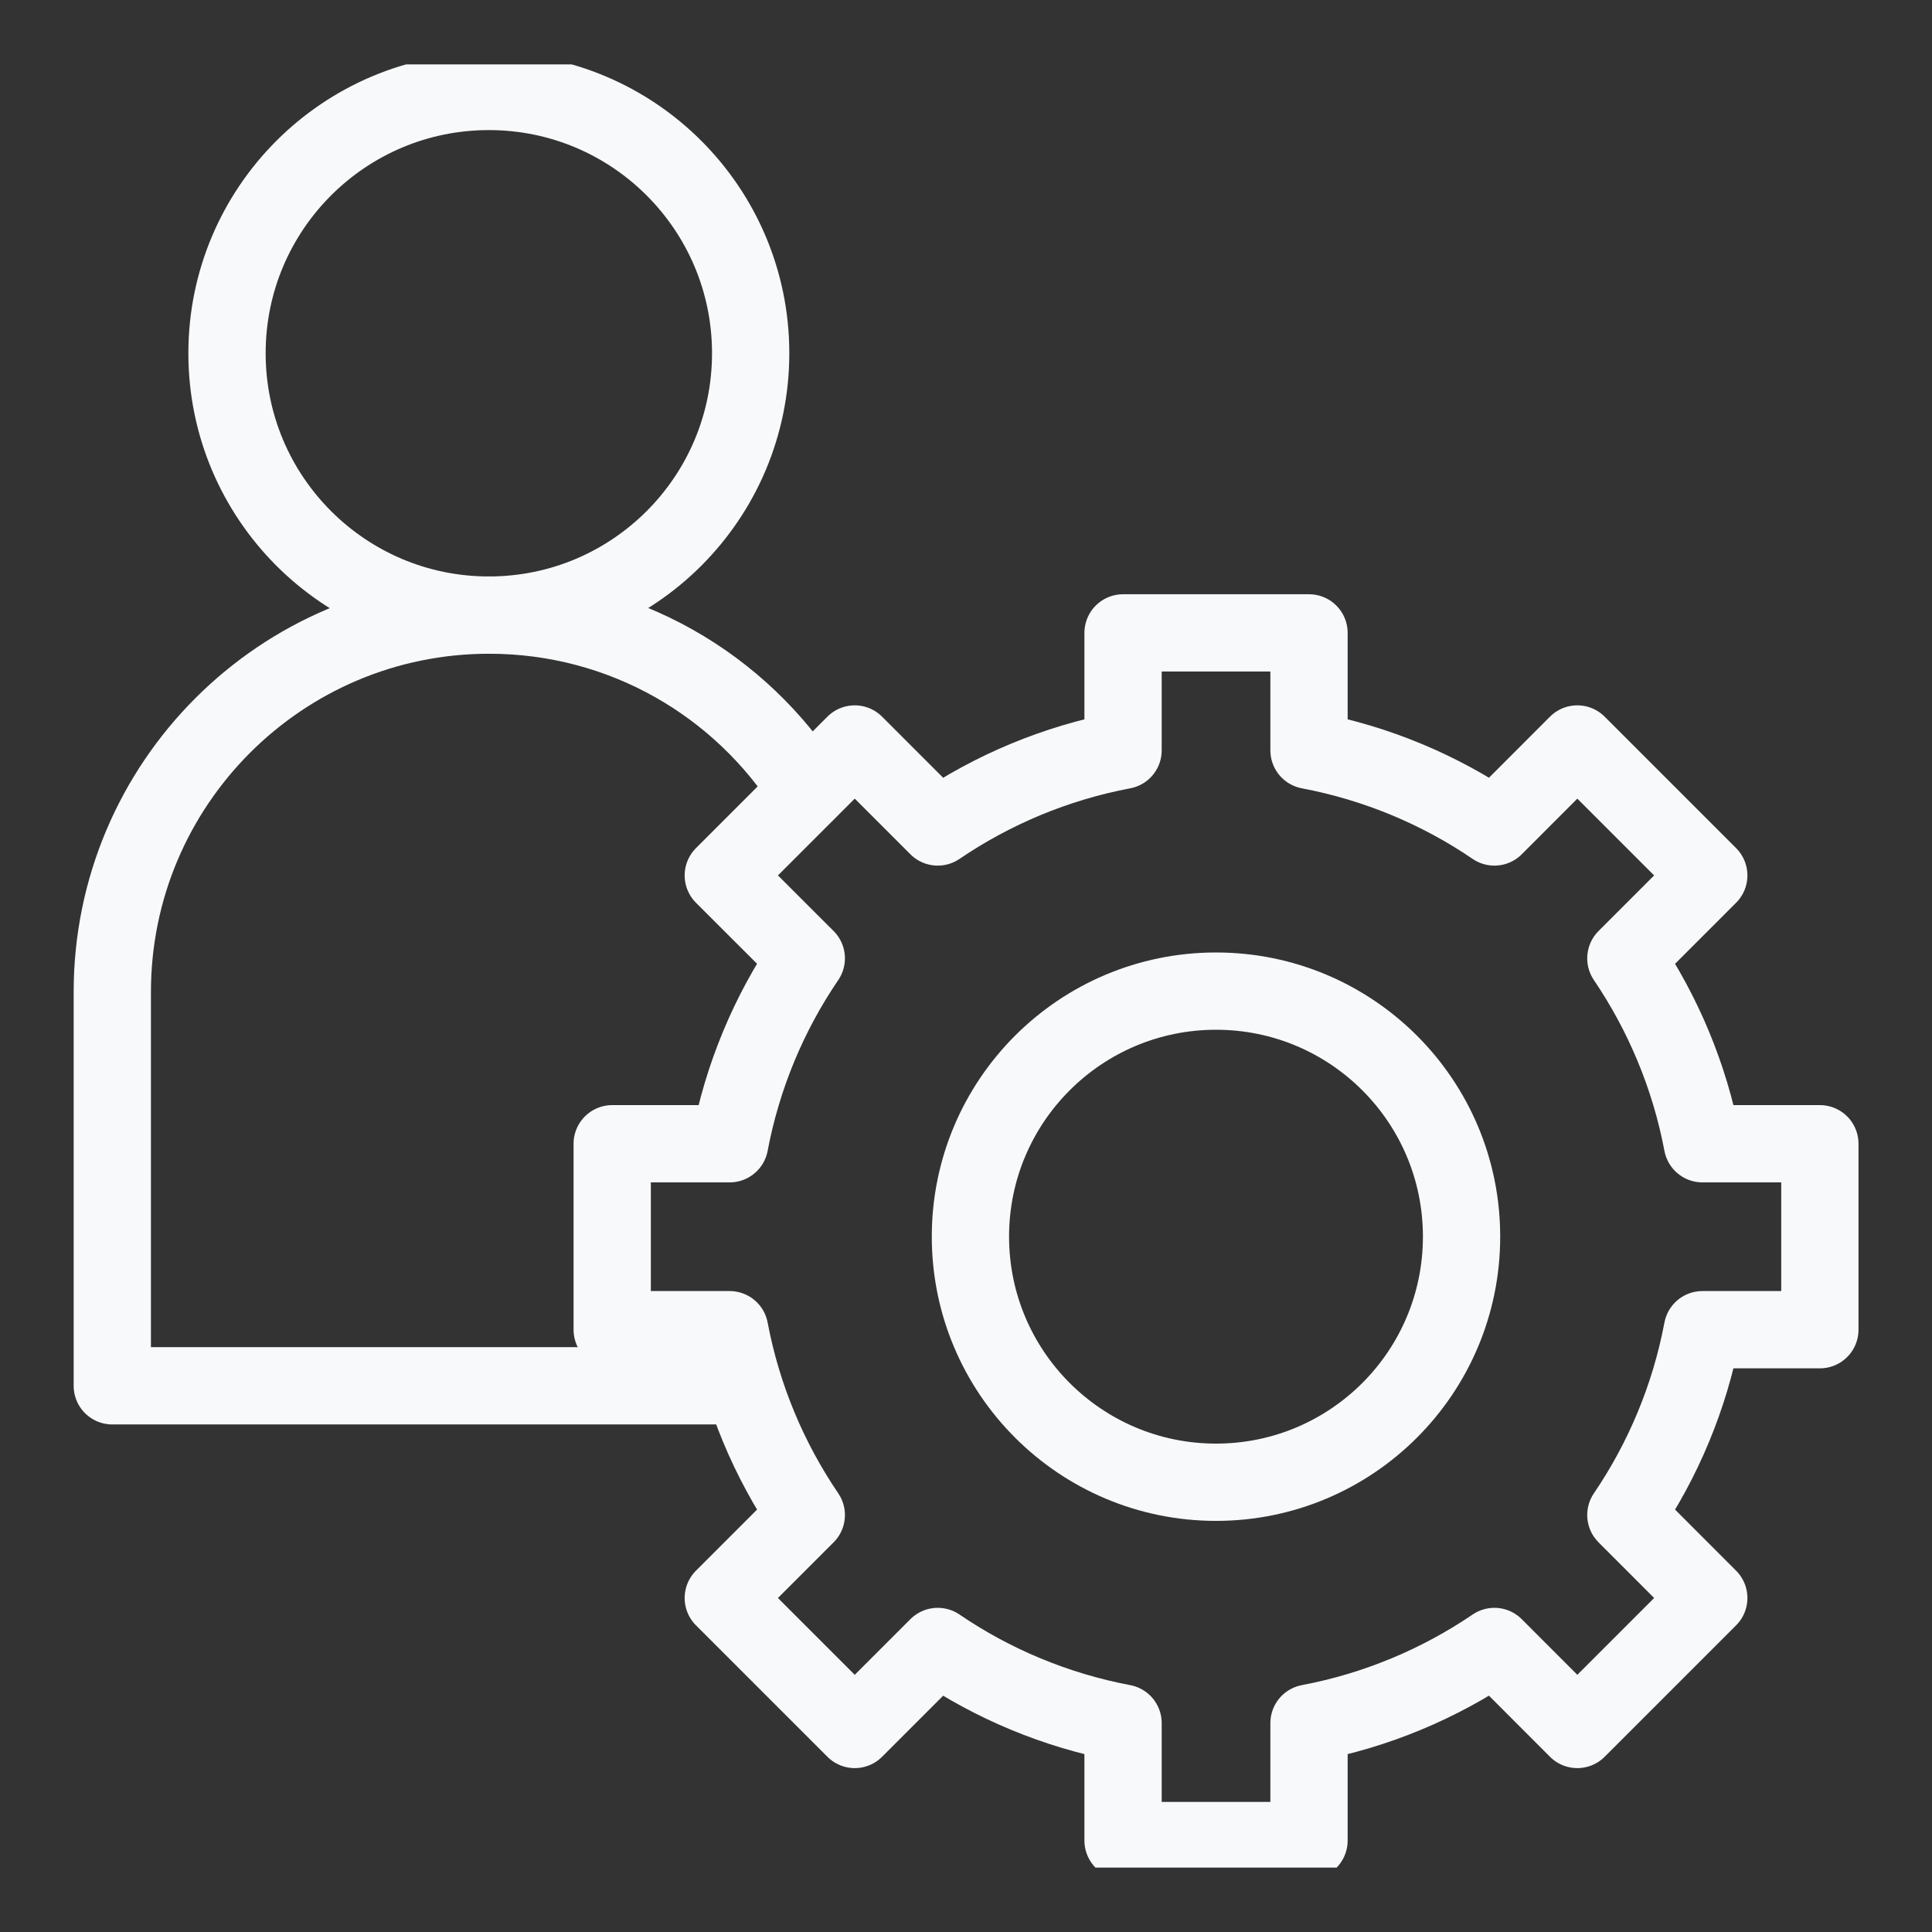
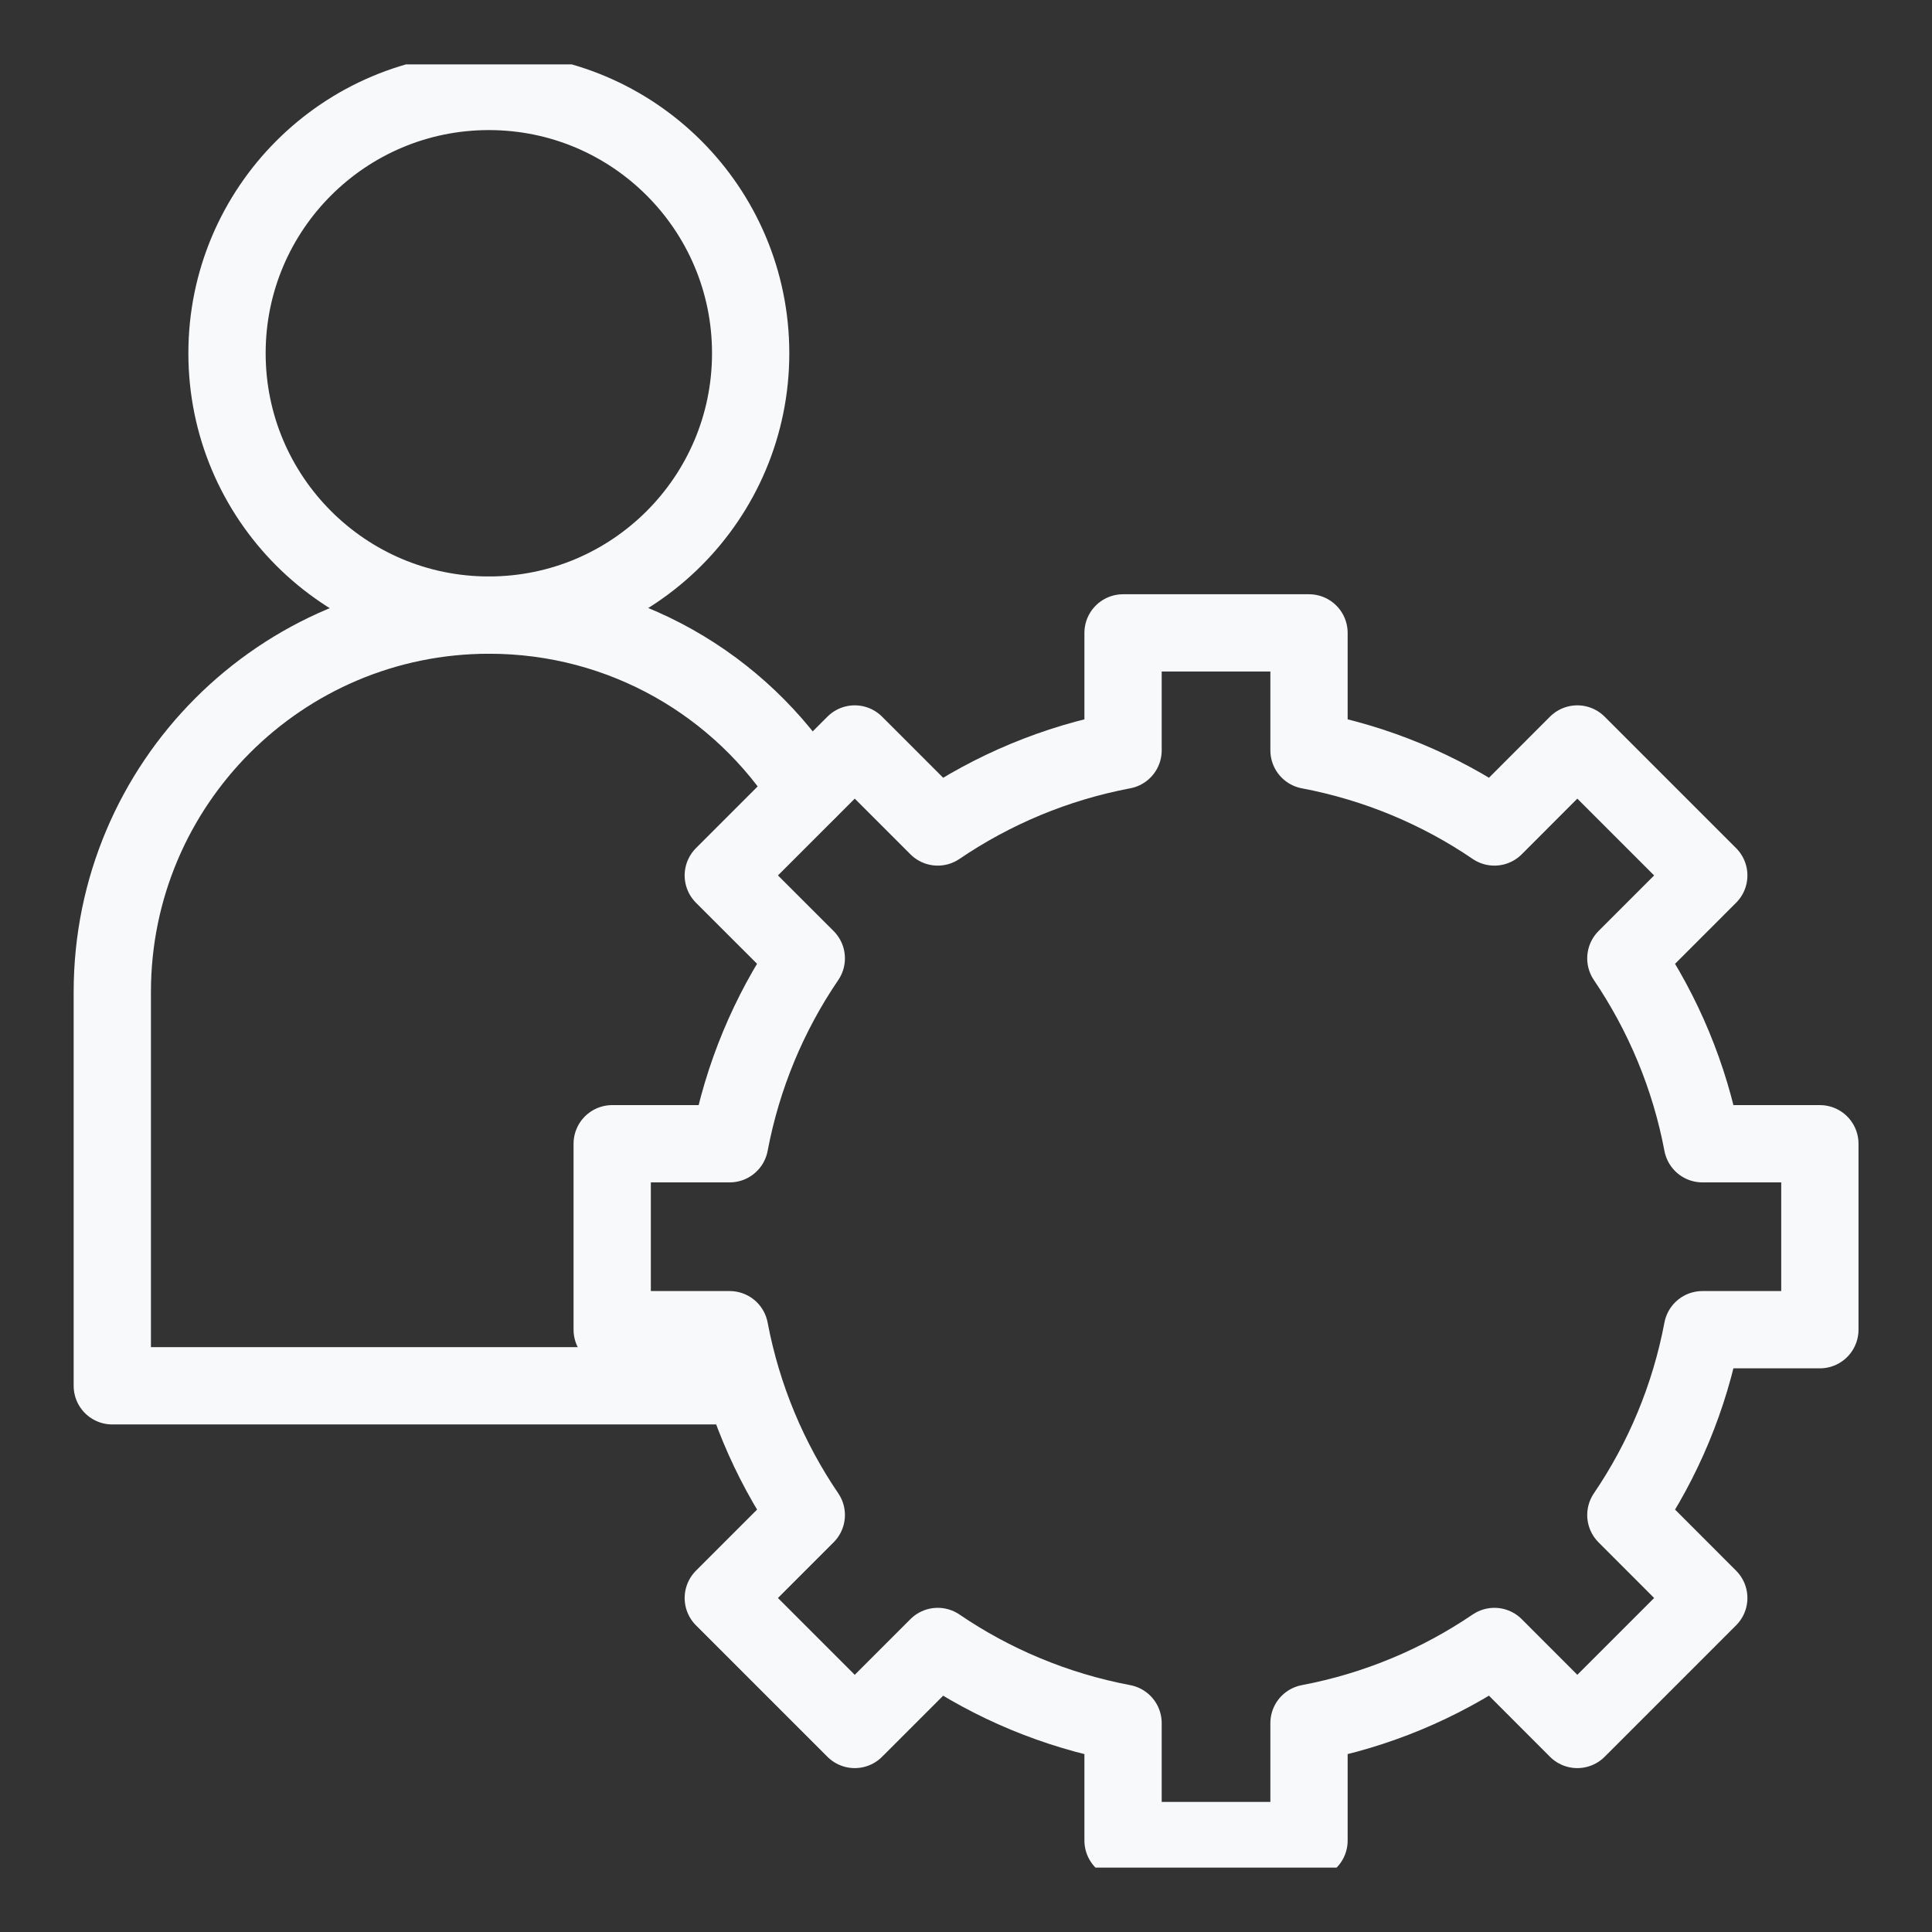
<svg xmlns="http://www.w3.org/2000/svg" width="24" height="24" viewBox="0 0 24 24" fill="none">
  <rect x="0" y="0" width="24" height="24" fill="#333333" stroke="none" />
  <g clip-path="url(#clip0_8366_23401)">
    <path d="M22.607 16.518V14.208H21.148C20.989 13.368 20.66 12.589 20.197 11.905L21.227 10.875L19.594 9.242L18.564 10.273C17.883 9.809 17.101 9.48 16.261 9.321V7.862H13.951V9.321C13.111 9.48 12.332 9.809 11.649 10.273L10.618 9.242L8.985 10.875L10.016 11.905C9.552 12.586 9.223 13.368 9.064 14.208H7.605V16.518H9.064C9.223 17.358 9.552 18.137 10.016 18.82L8.985 19.851L10.618 21.484L11.649 20.453C12.33 20.917 13.111 21.246 13.951 21.405V22.864H16.261V21.405C17.101 21.246 17.88 20.917 18.564 20.453L19.594 21.484L21.227 19.851L20.197 18.82C20.66 18.139 20.989 17.358 21.148 16.518H22.607Z" stroke="#F8F9FA" stroke-width="0.96" stroke-linecap="round" stroke-linejoin="round" />
-     <path d="M15.106 18.413C16.791 18.413 18.156 17.047 18.156 15.362C18.156 13.677 16.791 12.312 15.106 12.312C13.421 12.312 12.055 13.677 12.055 15.362C12.055 17.047 13.421 18.413 15.106 18.413Z" stroke="#F8F9FA" stroke-width="0.96" stroke-linecap="round" stroke-linejoin="round" />
    <path d="M10.034 9.823C9.205 8.51 7.743 7.641 6.076 7.641C3.491 7.641 1.395 9.738 1.395 12.323V17.215H9.067" stroke="#F8F9FA" stroke-width="0.96" stroke-linecap="round" stroke-linejoin="round" />
    <path d="M6.073 7.641C7.869 7.641 9.325 6.185 9.325 4.388C9.325 2.592 7.869 1.136 6.073 1.136C4.277 1.136 2.82 2.592 2.82 4.388C2.82 6.185 4.277 7.641 6.073 7.641Z" stroke="#F8F9FA" stroke-width="0.96" stroke-linecap="round" stroke-linejoin="round" />
  </g>
  <defs>
    <clipPath id="clip0_8366_23401">
      <rect width="22.4" height="22.4" fill="white" transform="translate(0.801 0.8)" />
    </clipPath>
  </defs>
</svg>